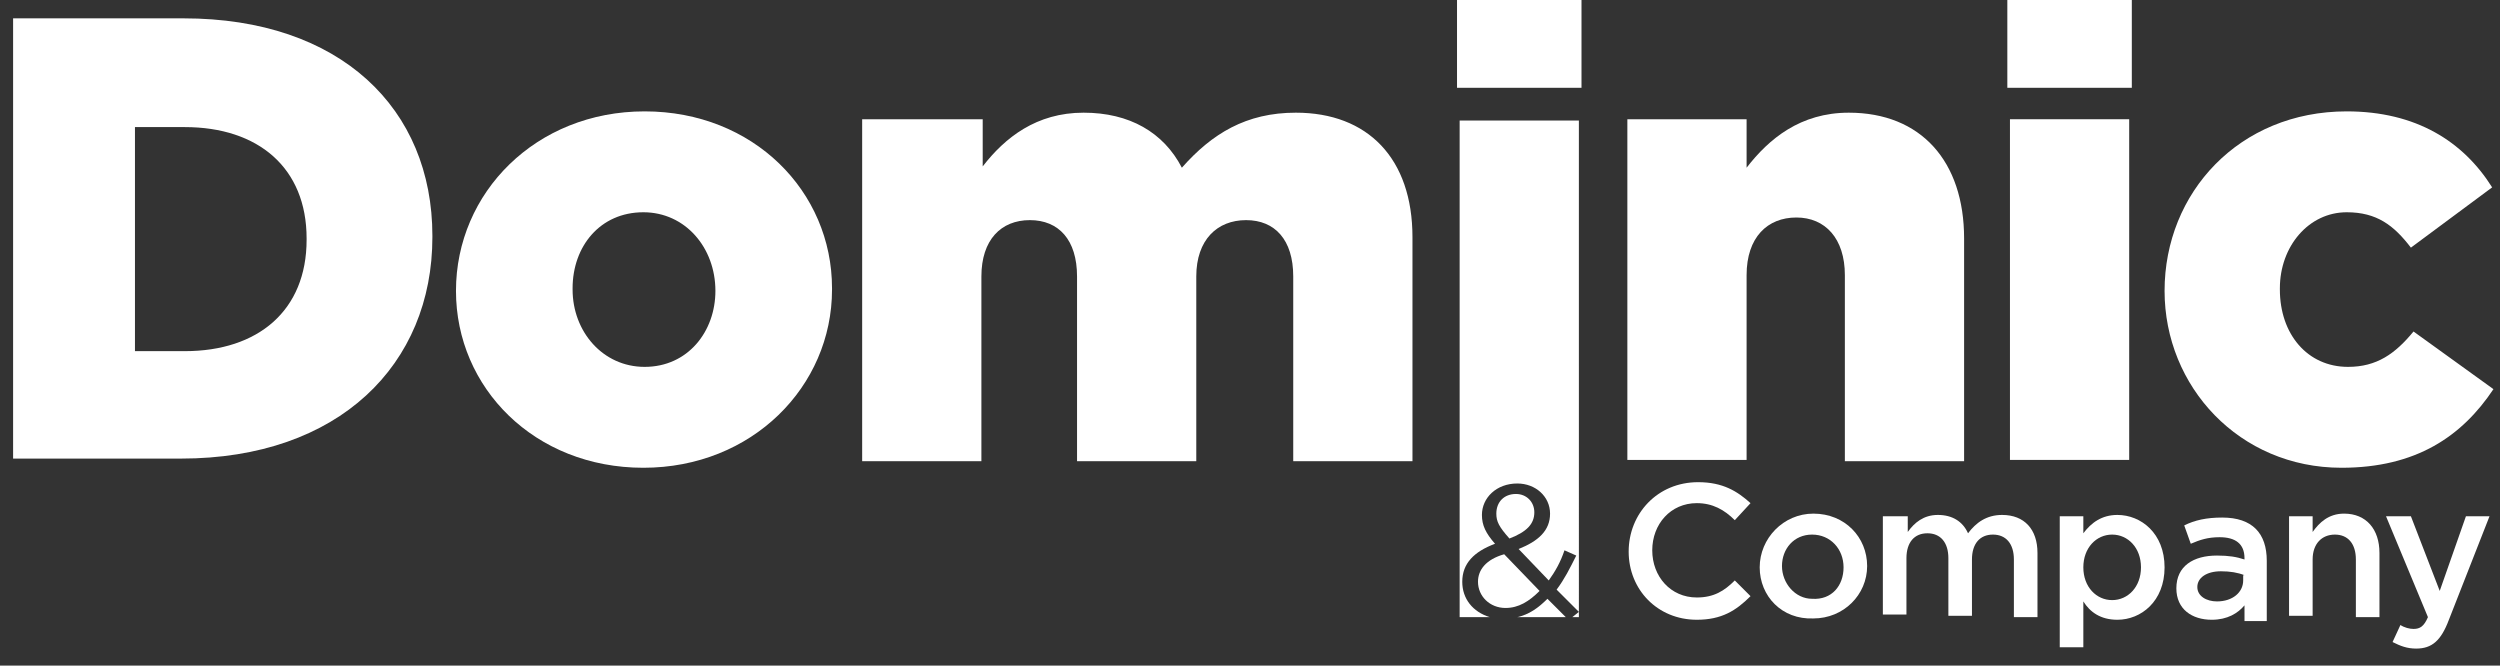
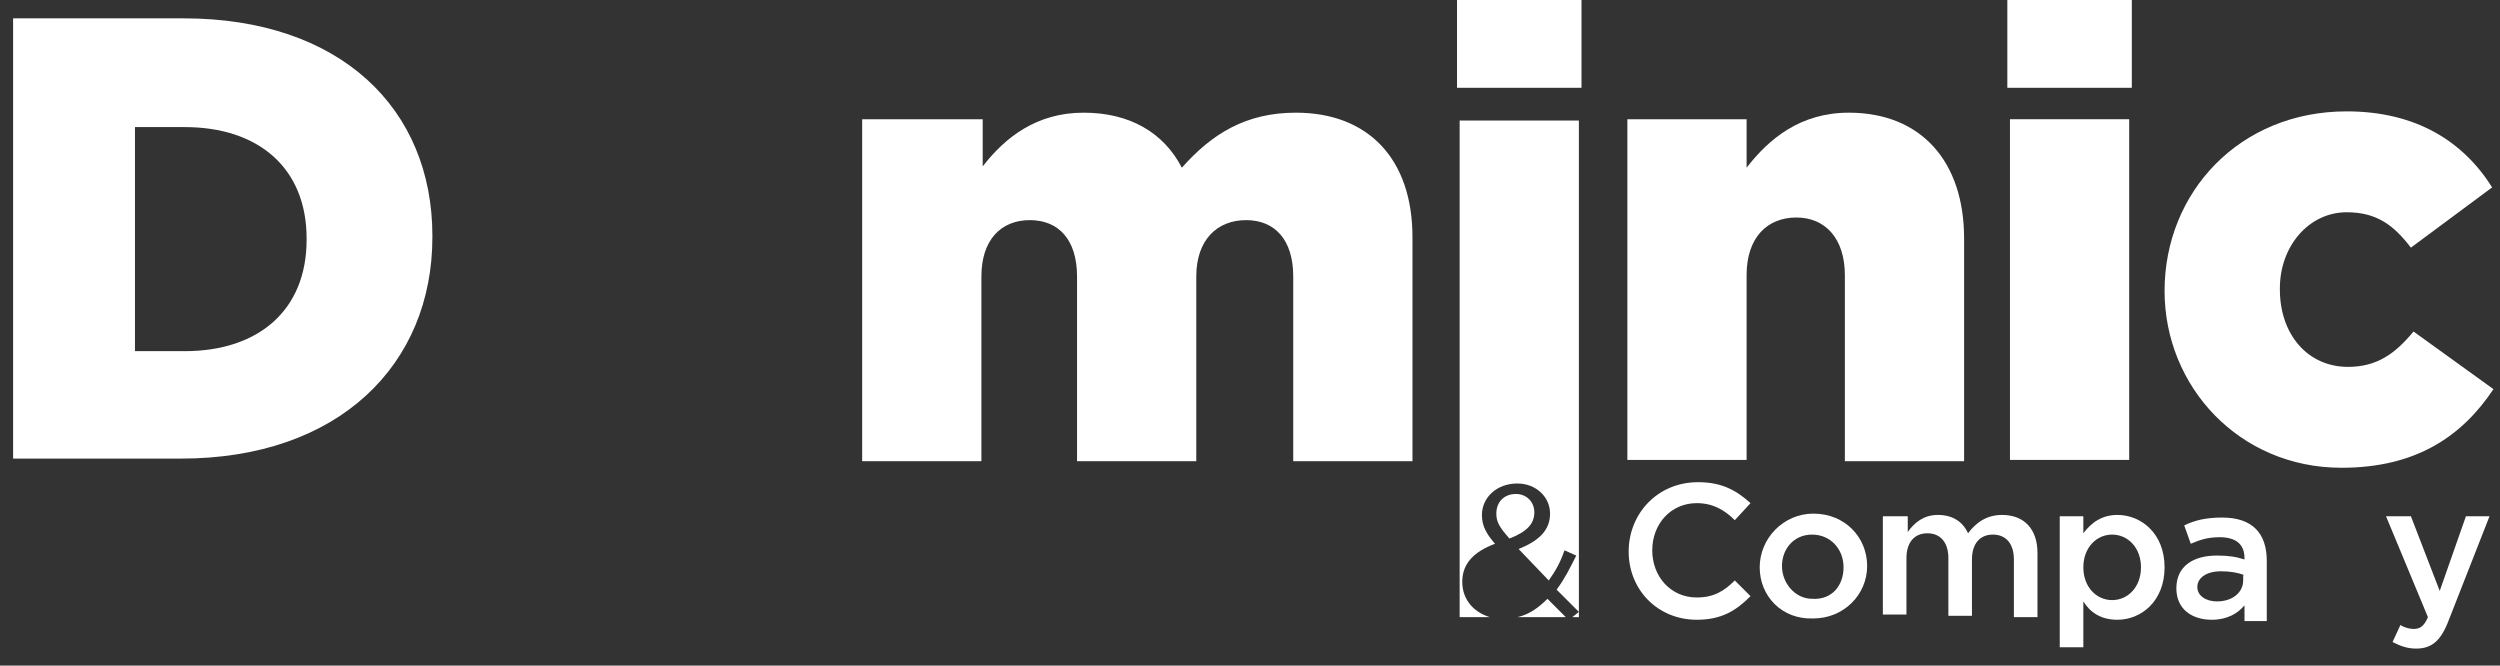
<svg xmlns="http://www.w3.org/2000/svg" version="1.1" id="Layer_3" x="0px" y="0px" viewBox="0 0 190.8 50.8" style="enable-background:new 0 0 190.8 50.8;" xml:space="preserve">
  <rect x="0" y="0" width="190.8" height="50.8" fill="#333333" stroke="none" />
  <style type="text/css">
	.st0{fill:#FFFFFF;}
</style>
  <g>
    <path class="st0" d="M1,1.4h13c12,0,19,6.9,19,16.6v0.1C33,27.8,25.9,35,13.8,35H1V1.4z M14.1,26.8c5.6,0,9.3-3.1,9.3-8.5v-0.1   c0-5.4-3.7-8.5-9.3-8.5h-3.8v17.1H14.1z" />
-     <path class="st0" d="M34.8,22.2L34.8,22.2c0-7.5,6.1-13.7,14.4-13.7S63.5,14.6,63.5,22v0.1c0,7.4-6.1,13.6-14.4,13.6   S34.8,29.6,34.8,22.2z M54.6,22.2L54.6,22.2c0-3.3-2.3-6-5.5-6c-3.3,0-5.4,2.6-5.4,5.8v0.1c0,3.2,2.3,5.9,5.5,5.9   C52.5,28,54.6,25.3,54.6,22.2z" />
    <path class="st0" d="M65.9,9.1H75v3.6c1.7-2.2,4.1-4.1,7.7-4.1c3.5,0,6.1,1.5,7.5,4.2c2.3-2.6,4.9-4.2,8.7-4.2   c5.5,0,8.9,3.5,8.9,9.5v17.1h-9.1V21.1c0-2.8-1.4-4.3-3.6-4.3s-3.8,1.5-3.8,4.3v14.1h-9.1V21.1c0-2.8-1.4-4.3-3.6-4.3   s-3.7,1.5-3.7,4.3v14.1h-9.1V9.1H65.9z" />
    <path class="st0" d="M124.2,9.1h9.1v3.7c1.7-2.2,4.1-4.2,7.8-4.2c5.5,0,8.8,3.7,8.8,9.6v17h-9.1V21c0-2.8-1.5-4.4-3.7-4.4   s-3.8,1.5-3.8,4.4v14.1h-9.1V9.1z" />
    <path class="st0" d="M153.2,0h9.5v6.7h-9.5V0z M153.4,9.1h9.1v26h-9.1V9.1z" />
    <path class="st0" d="M165.2,22.2L165.2,22.2c0-7.5,5.7-13.7,13.9-13.7c5.3,0,8.9,2.3,11.1,5.8l-6.2,4.6c-1.3-1.7-2.6-2.7-4.9-2.7   c-2.9,0-5.1,2.6-5.1,5.8v0.1c0,3.4,2.1,5.9,5.2,5.9c2.2,0,3.6-1,5-2.7l6.1,4.4c-2.4,3.6-5.9,6-11.6,6   C170.9,35.7,165.2,29.5,165.2,22.2z" />
    <g>
      <path class="st0" d="M124.3,42.1L124.3,42.1c0-2.9,2.2-5.3,5.3-5.3c1.9,0,3,0.7,4,1.6l-1.2,1.3c-0.8-0.8-1.7-1.3-2.9-1.3    c-2,0-3.4,1.6-3.4,3.6l0,0c0,2,1.4,3.6,3.4,3.6c1.3,0,2.1-0.5,2.9-1.3l1.2,1.2c-1.1,1.1-2.2,1.8-4.1,1.8    C126.5,47.3,124.3,45,124.3,42.1z" />
      <path class="st0" d="M134.3,43.3L134.3,43.3c0-2.2,1.8-4.1,4.1-4.1c2.4,0,4.1,1.8,4.1,4l0,0c0,2.2-1.8,4-4.1,4    C136,47.3,134.3,45.5,134.3,43.3z M140.7,43.3L140.7,43.3c0-1.4-1-2.5-2.4-2.5s-2.3,1.1-2.3,2.4l0,0c0,1.3,1,2.5,2.3,2.5    C139.8,45.8,140.7,44.7,140.7,43.3z" />
      <path class="st0" d="M143.8,39.4h1.8v1.2c0.5-0.7,1.2-1.3,2.3-1.3s1.9,0.5,2.3,1.4c0.6-0.8,1.4-1.4,2.6-1.4c1.7,0,2.7,1.1,2.7,2.9    v4.9h-1.8v-4.4c0-1.2-0.6-1.9-1.6-1.9s-1.6,0.7-1.6,1.9V47h-1.8v-4.4c0-1.2-0.6-1.9-1.6-1.9s-1.6,0.7-1.6,1.9v4.3h-1.8v-7.5H143.8    z" />
      <path class="st0" d="M157.2,39.4h1.8v1.3c0.6-0.8,1.4-1.4,2.6-1.4c1.8,0,3.6,1.4,3.6,4l0,0c0,2.6-1.8,4-3.6,4    c-1.3,0-2.1-0.6-2.6-1.4v3.5h-1.8V39.4z M163.4,43.3L163.4,43.3c0-1.5-1-2.5-2.2-2.5s-2.2,1-2.2,2.5l0,0c0,1.5,1,2.5,2.2,2.5    S163.4,44.8,163.4,43.3z" />
      <path class="st0" d="M171.3,47.1v-0.9c-0.5,0.6-1.3,1.1-2.5,1.1c-1.5,0-2.7-0.8-2.7-2.4l0,0c0-1.7,1.3-2.5,3.1-2.5    c0.9,0,1.5,0.1,2.1,0.3v-0.1c0-1.1-0.7-1.6-1.9-1.6c-0.9,0-1.5,0.2-2.2,0.5l-0.5-1.4c0.8-0.4,1.7-0.6,2.9-0.6    c2.3,0,3.4,1.2,3.4,3.3v4.6h-1.7V47.1z M171.3,43.9c-0.5-0.2-1.1-0.3-1.8-0.3c-1.1,0-1.8,0.5-1.8,1.2l0,0c0,0.7,0.7,1.1,1.5,1.1    c1.2,0,2-0.7,2-1.6v-0.4H171.3z" />
-       <path class="st0" d="M174.7,39.4h1.8v1.2c0.5-0.7,1.2-1.4,2.4-1.4c1.7,0,2.7,1.2,2.7,3v4.9h-1.8v-4.4c0-1.2-0.6-1.9-1.6-1.9    s-1.7,0.7-1.7,1.9V47h-1.8L174.7,39.4L174.7,39.4z" />
      <path class="st0" d="M182.6,49l0.6-1.3c0.3,0.2,0.7,0.3,1,0.3c0.5,0,0.8-0.2,1.1-0.9l-3.2-7.7h1.9l2.2,5.7l2-5.7h1.8l-3.1,7.9    c-0.6,1.6-1.3,2.2-2.5,2.2C183.7,49.5,183.2,49.3,182.6,49z" />
    </g>
    <g>
      <rect x="111.2" y="0" class="st0" width="9.5" height="6.7" />
      <path class="st0" d="M111.4,47.1h2.3c-1.3-0.4-2.1-1.4-2.1-2.7l0,0c0-1.4,0.9-2.3,2.5-2.9c-0.7-0.8-1-1.4-1-2.2l0,0    c0-1.3,1.1-2.4,2.7-2.4c1.4,0,2.5,1,2.5,2.3l0,0c0,1.3-0.9,2.1-2.4,2.7l2.3,2.4c0.5-0.7,0.9-1.4,1.2-2.3l0.9,0.4    c-0.5,1-0.9,1.8-1.5,2.6l1.7,1.7V9.2h-9.1V47.1z" />
      <path class="st0" d="M117.1,39.1L117.1,39.1c0-0.8-0.6-1.4-1.4-1.4c-0.9,0-1.5,0.6-1.5,1.5l0,0c0,0.6,0.2,1,1,1.9    C116.5,40.6,117.1,40,117.1,39.1z" />
-       <path class="st0" d="M112.8,44.4L112.8,44.4c0,1.1,0.9,2,2.1,2c1,0,1.8-0.5,2.6-1.3l-2.7-2.8C113.4,42.7,112.8,43.5,112.8,44.4z" />
      <polygon class="st0" points="120,47.1 120.5,47.1 120.5,46.7   " />
      <path class="st0" d="M118.1,45.7c-0.7,0.7-1.4,1.2-2.3,1.4h3.7L118.1,45.7z" />
    </g>
  </g>
</svg>